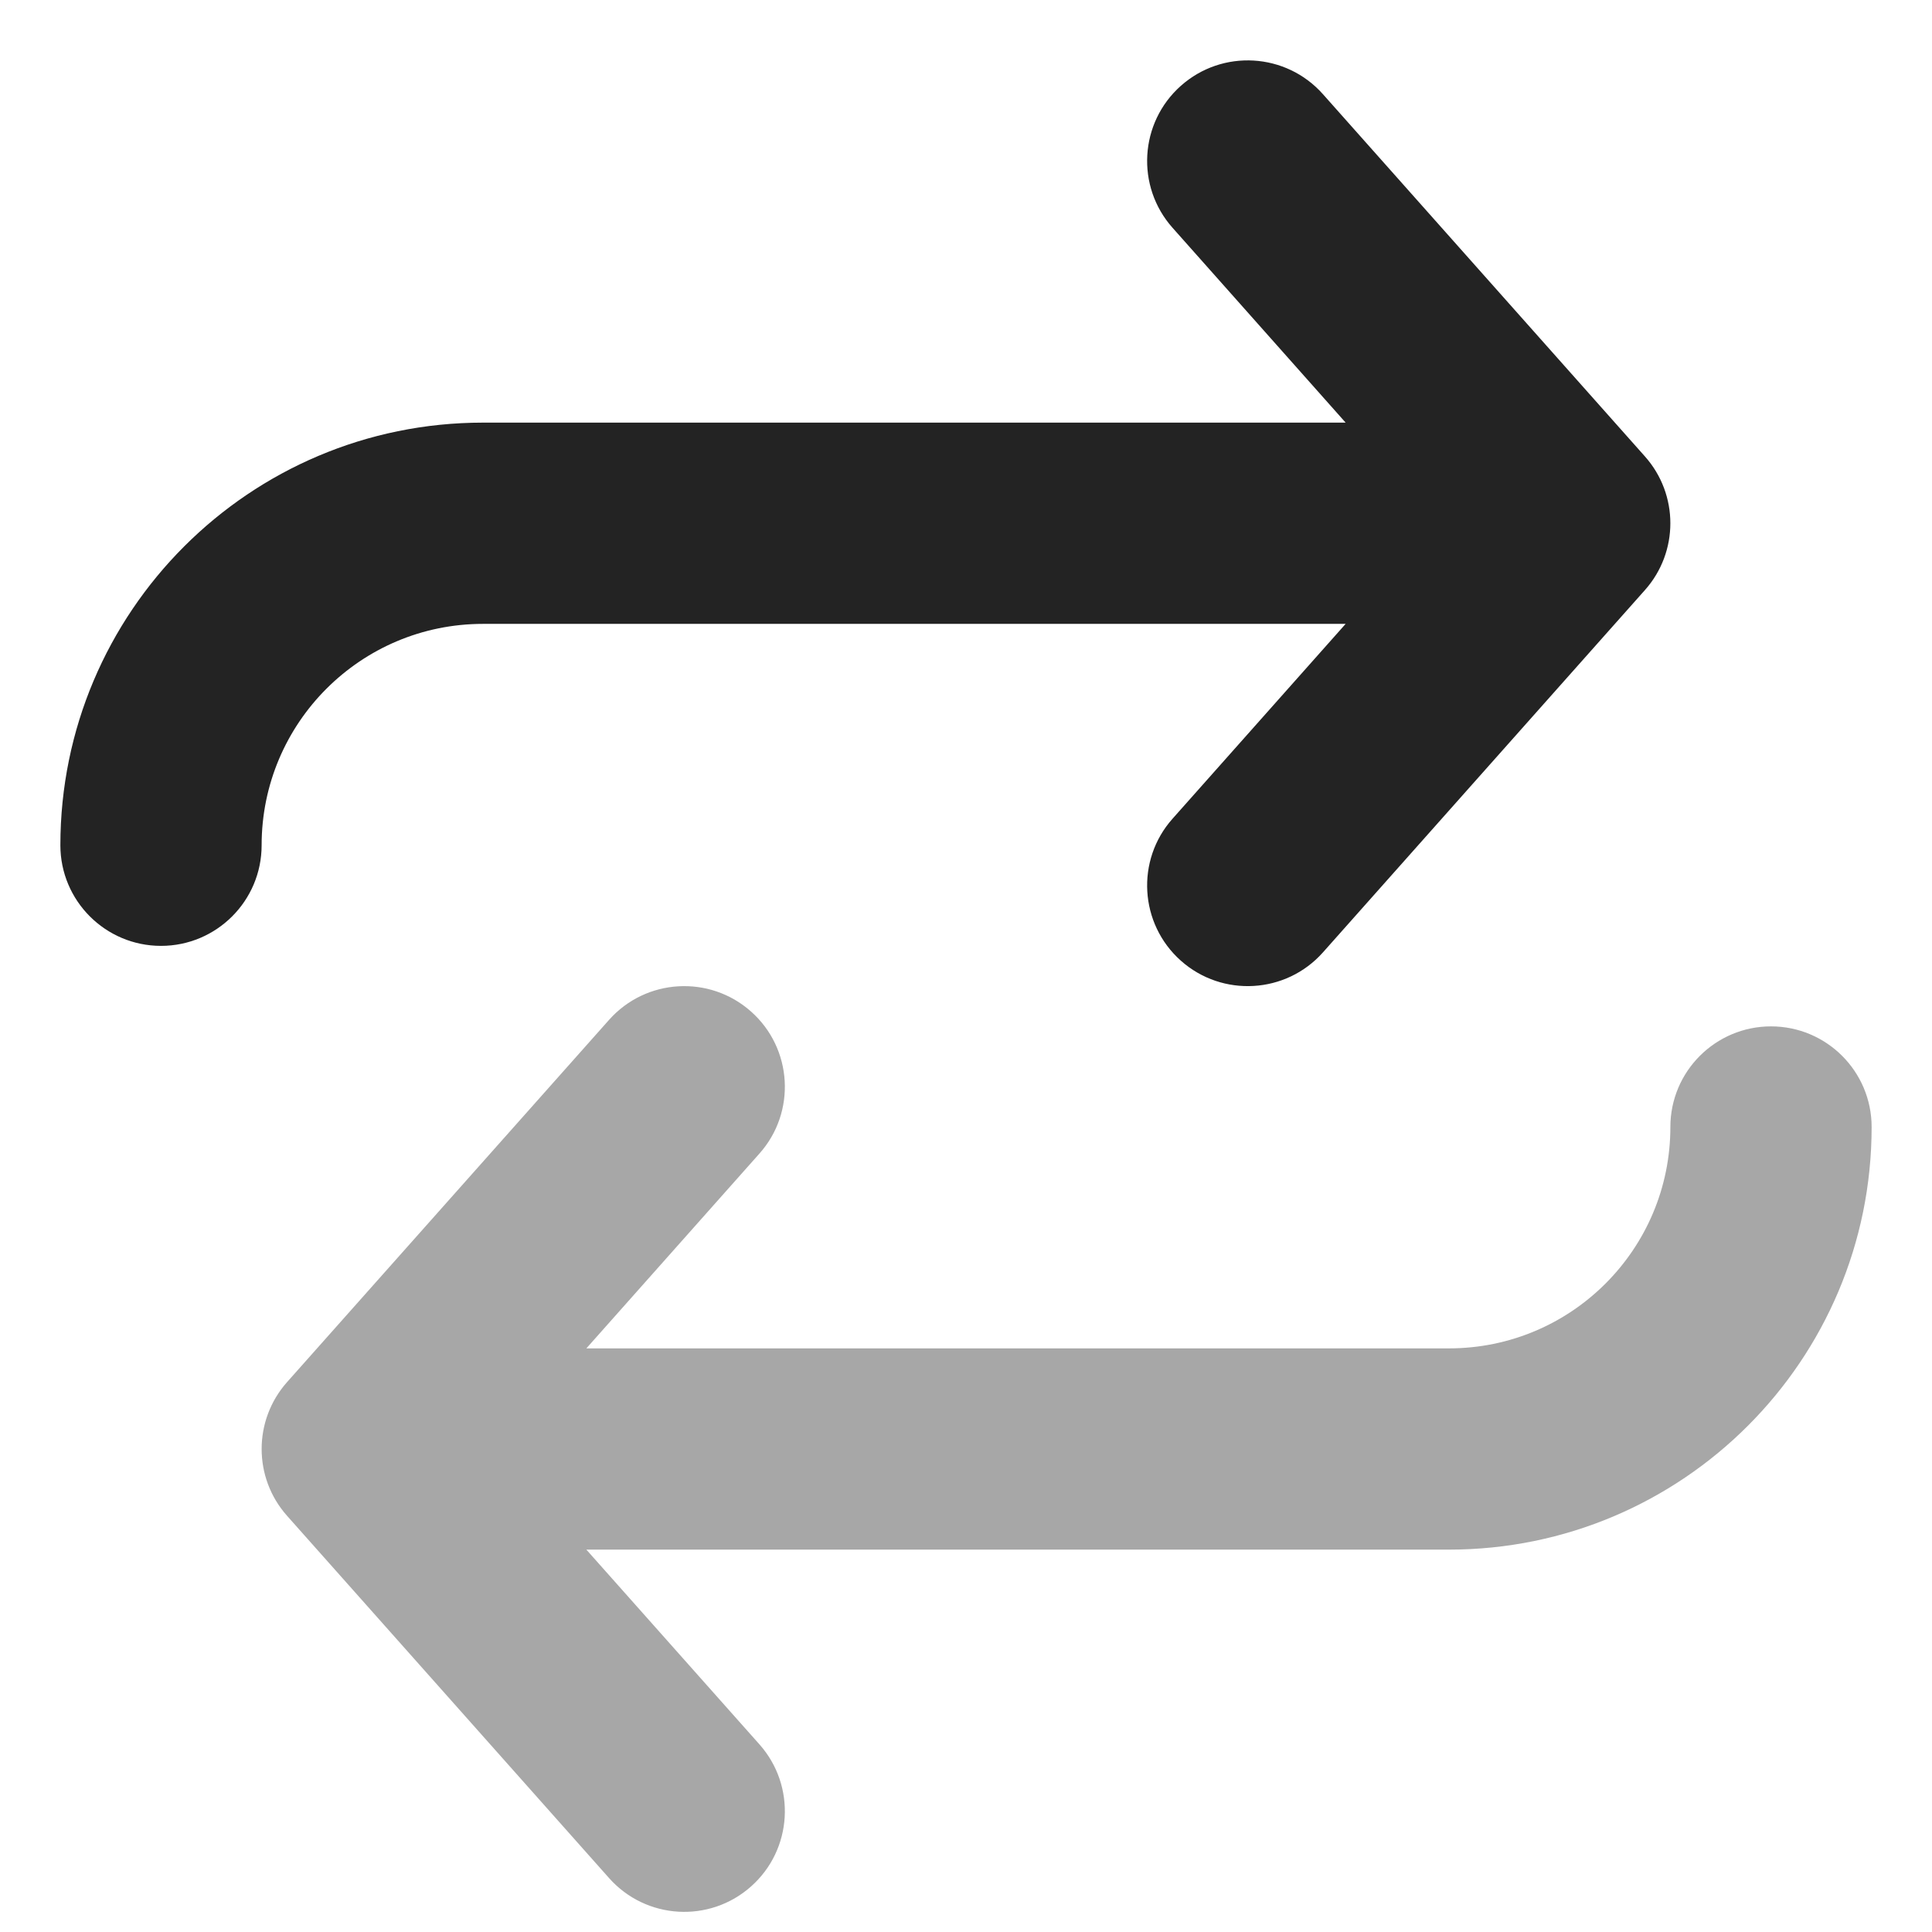
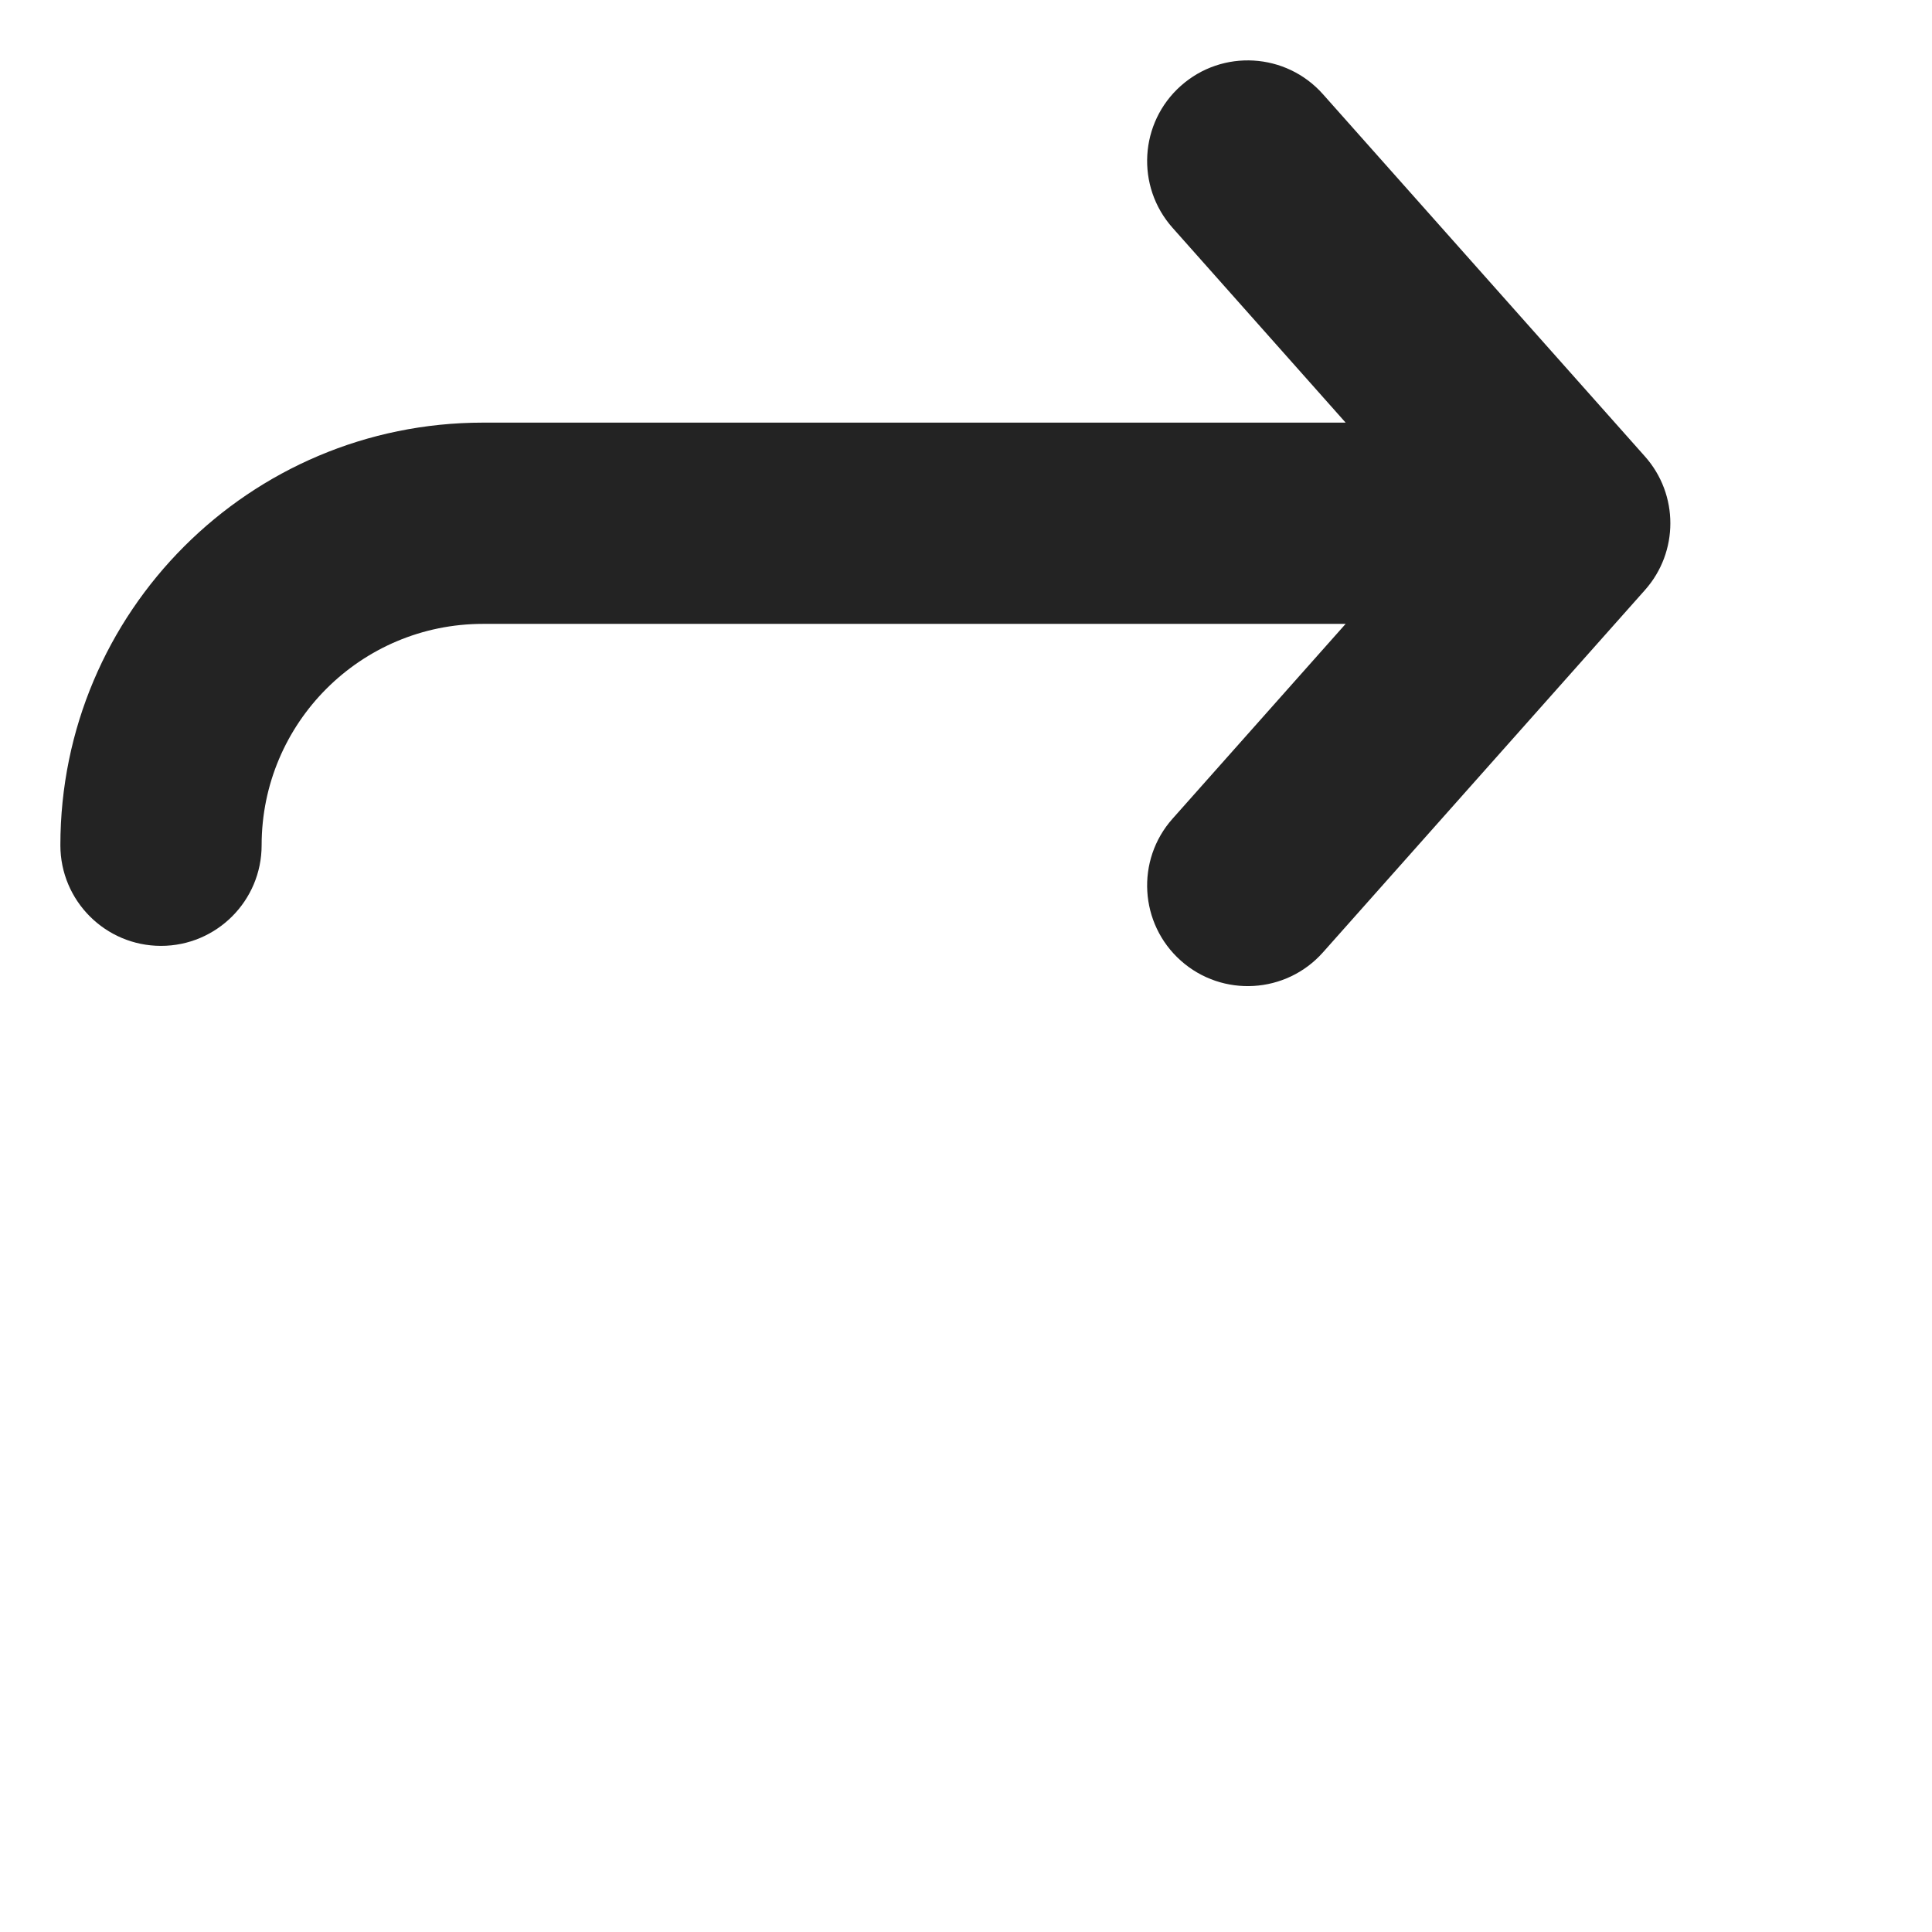
<svg xmlns="http://www.w3.org/2000/svg" width="24" height="24" viewBox="0 0 24 24" fill="none">
  <path fill-rule="evenodd" clip-rule="evenodd" d="M14.669 1.066C15.185 0.607 15.976 0.654 16.434 1.17L20.434 5.67C20.855 6.143 20.855 6.857 20.434 7.33L16.434 11.831C15.976 12.346 15.185 12.393 14.669 11.934C14.154 11.476 14.107 10.685 14.566 10.17L16.716 7.75H6C4.481 7.75 3.25 8.981 3.25 10.5C3.25 11.19 2.69 11.75 2 11.75C1.31 11.75 0.75 11.19 0.75 10.5C0.75 7.601 3.101 5.25 6 5.25H16.716L14.566 2.83C14.107 2.314 14.154 1.524 14.669 1.066Z" fill="#232323" />
-   <path opacity="0.4" fill-rule="evenodd" clip-rule="evenodd" d="M9.33 23.434C8.814 23.893 8.024 23.846 7.566 23.33L3.566 18.83C3.145 18.357 3.145 17.643 3.566 17.169L7.566 12.669C8.024 12.154 8.814 12.107 9.33 12.566C9.846 13.024 9.893 13.815 9.434 14.33L7.284 16.75L18 16.75C19.519 16.75 20.75 15.519 20.75 14C20.75 13.31 21.31 12.75 22 12.75C22.69 12.75 23.25 13.31 23.25 14C23.25 16.899 20.899 19.25 18 19.25L7.284 19.25L9.434 21.669C9.893 22.186 9.846 22.976 9.33 23.434Z" fill="#232323" />
</svg>